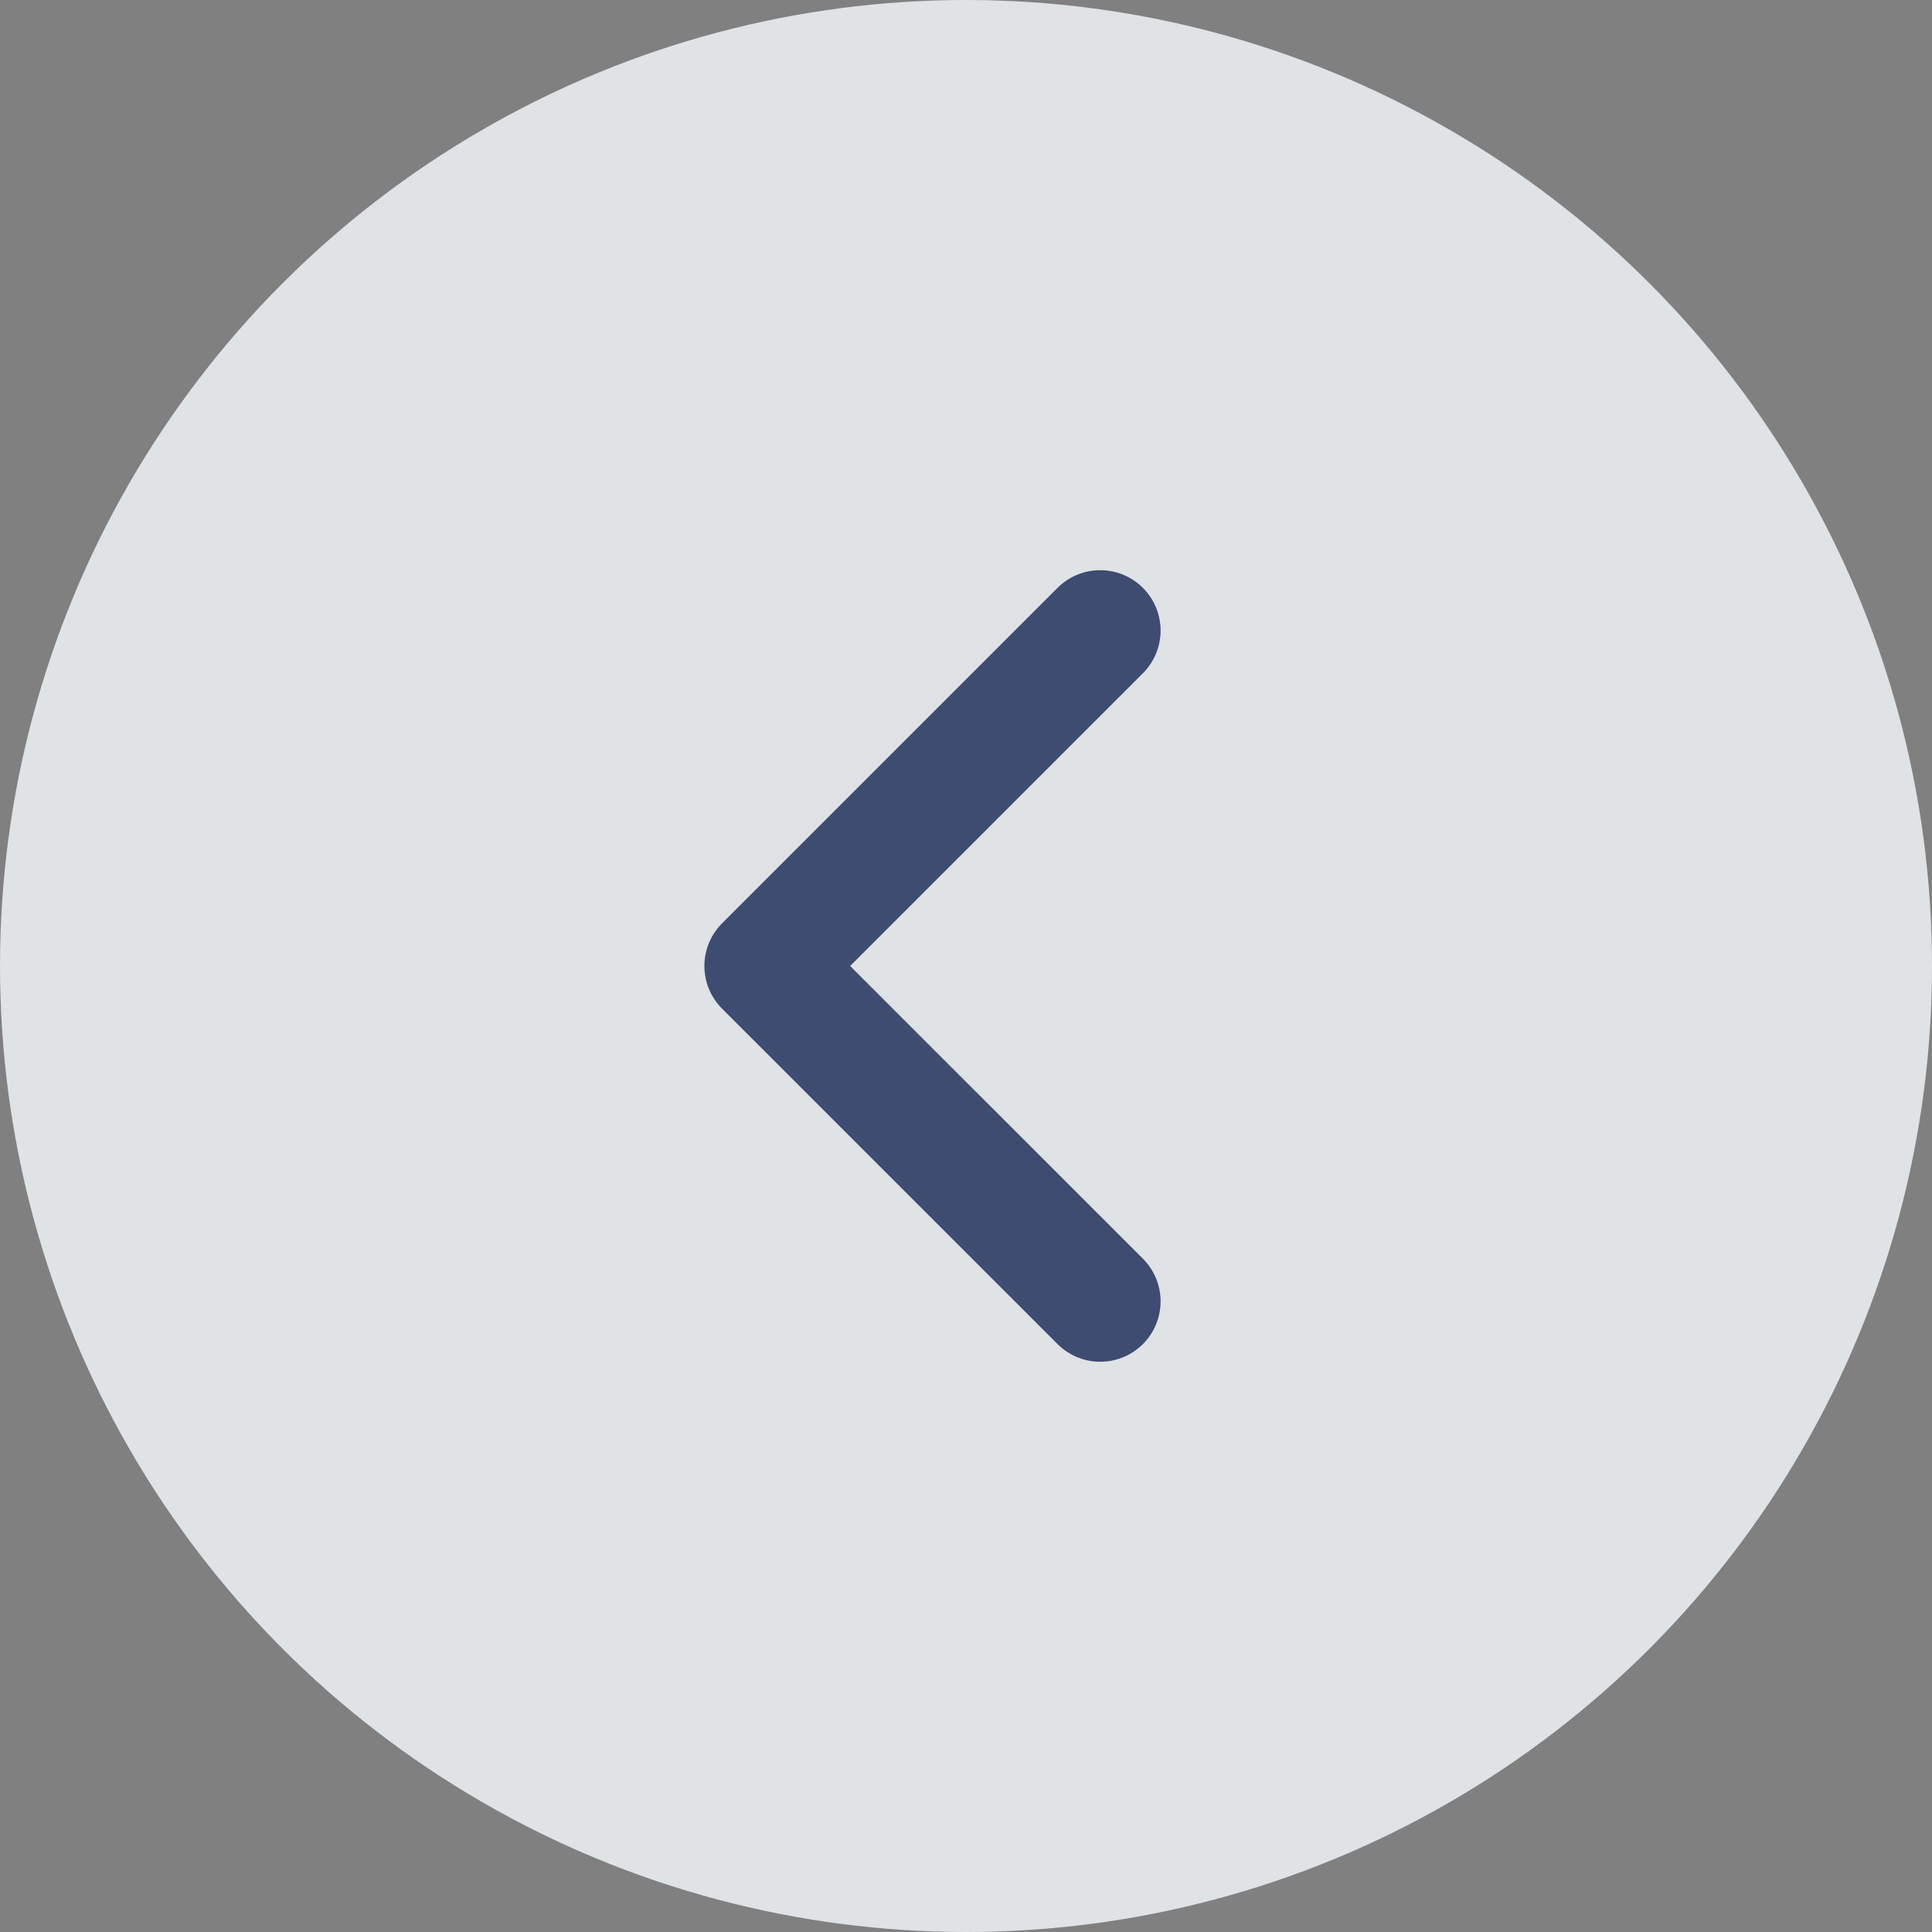
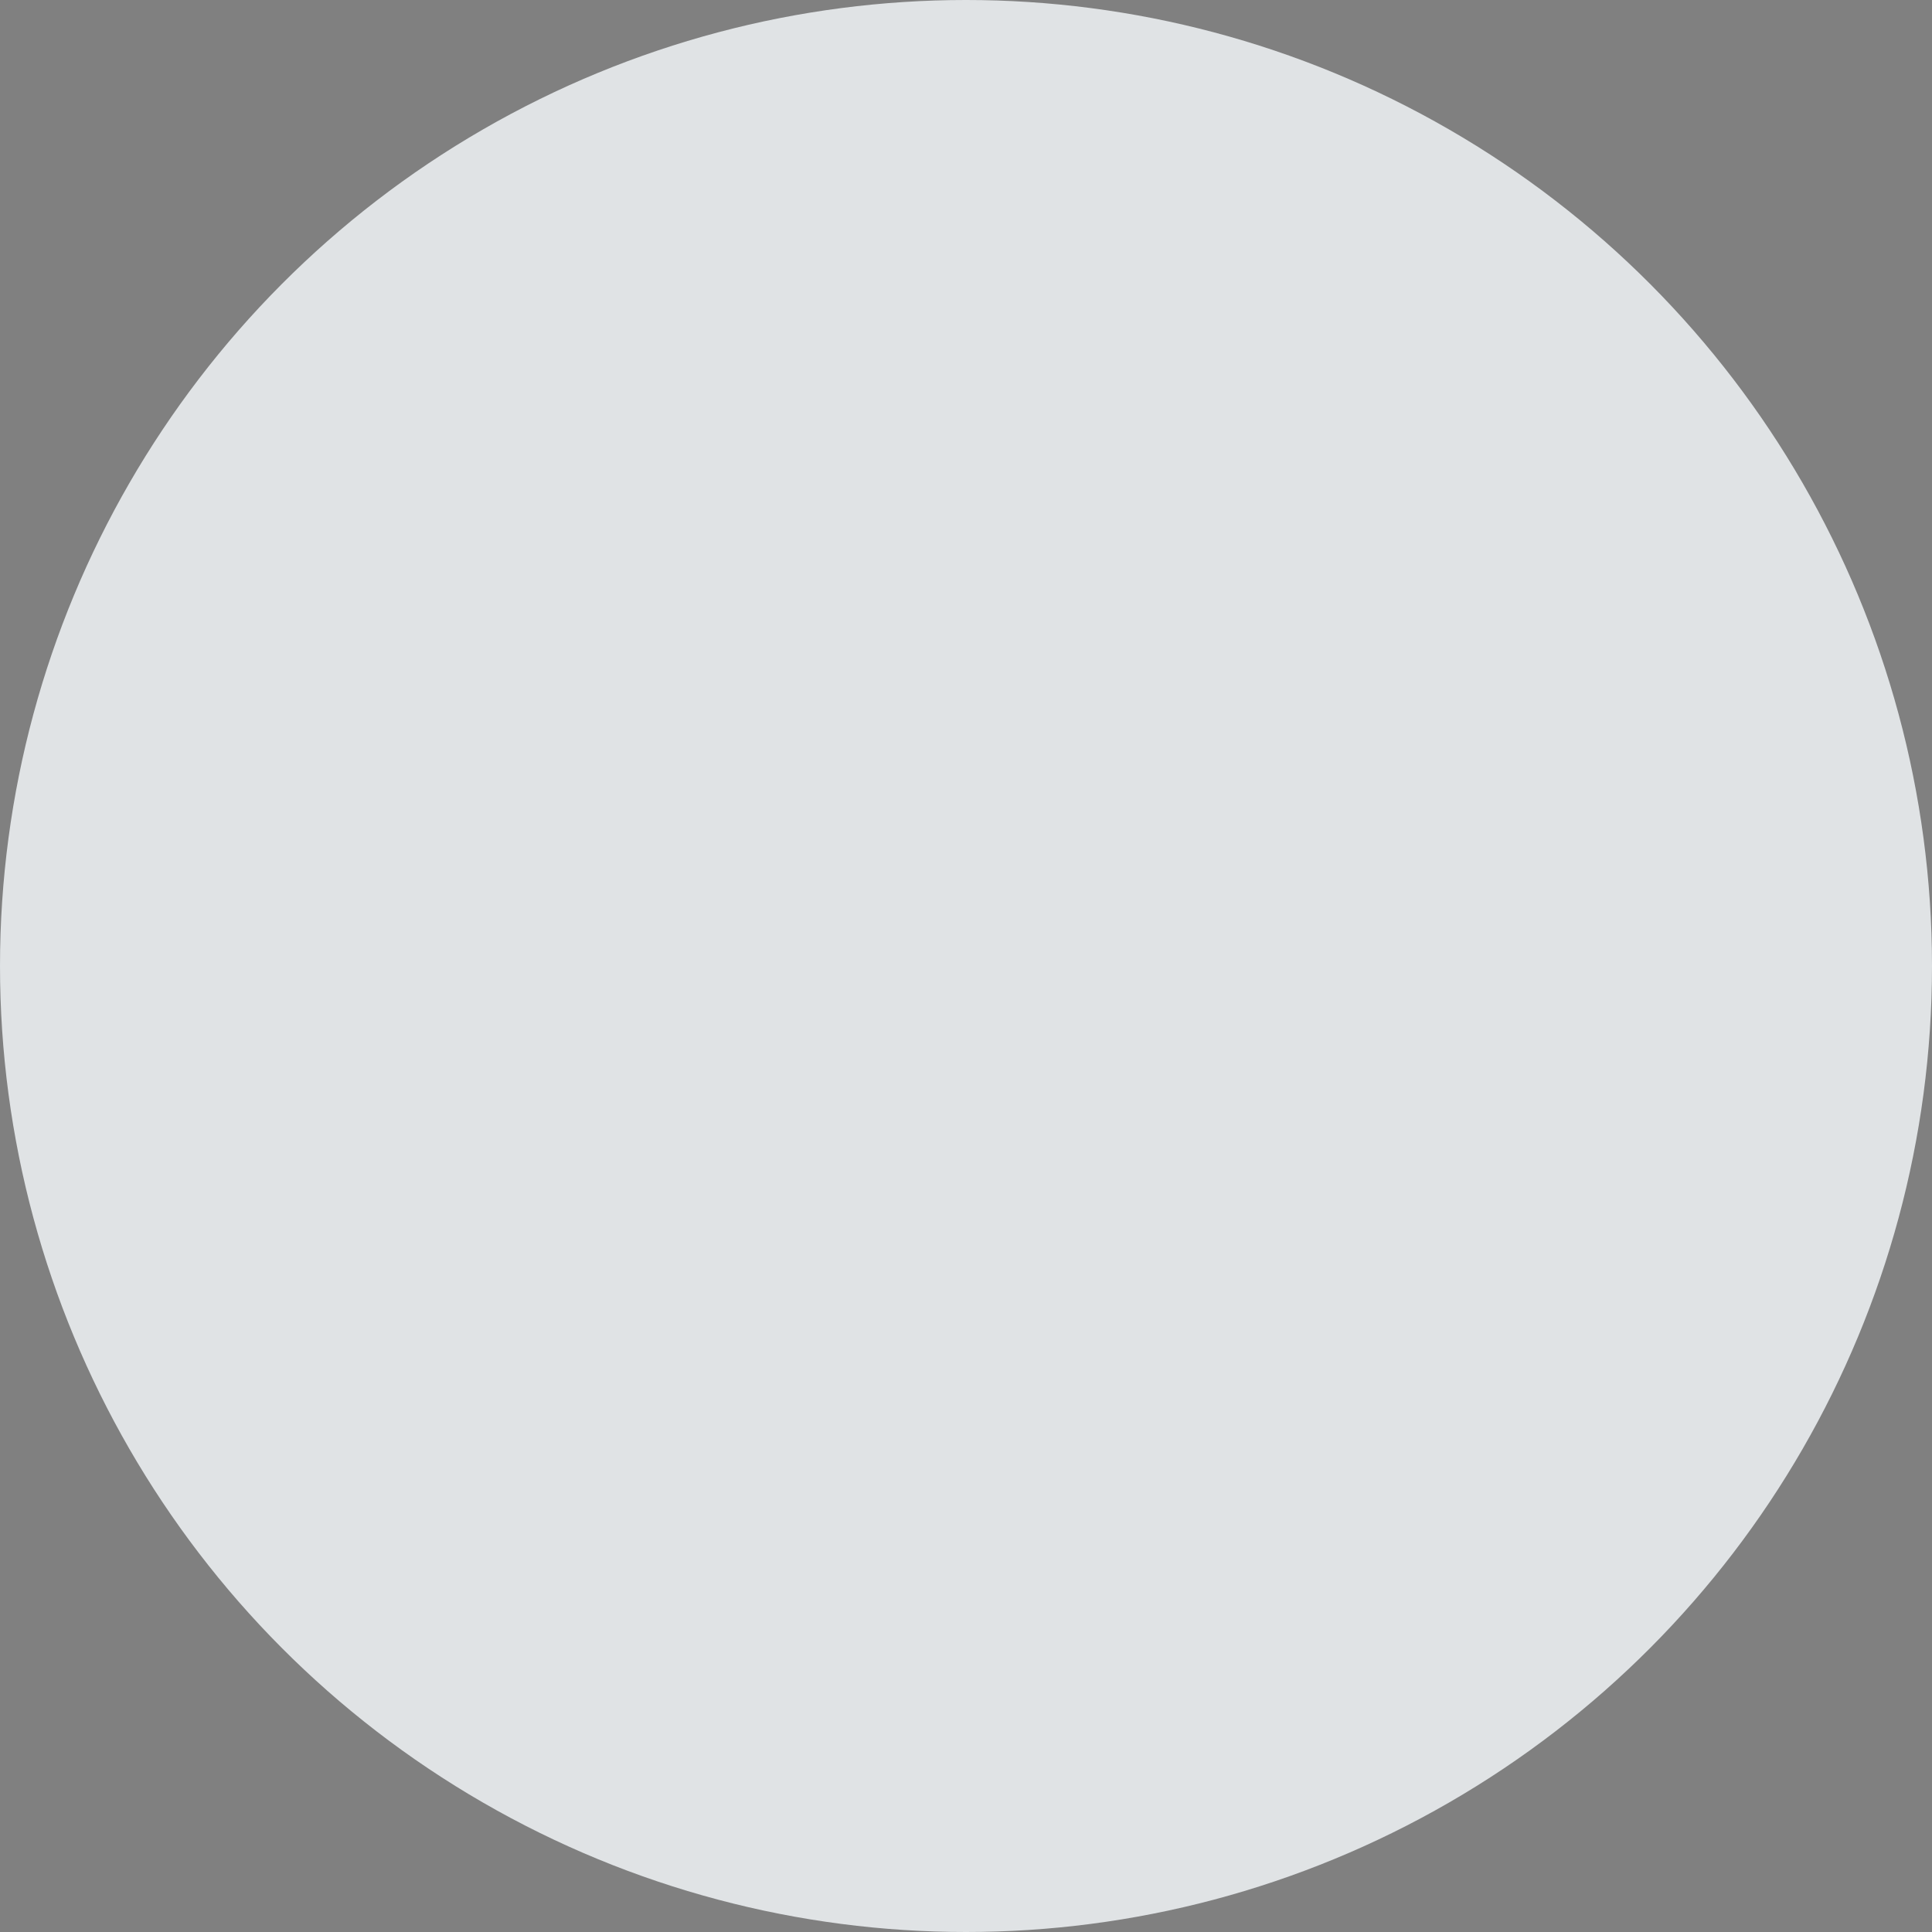
<svg xmlns="http://www.w3.org/2000/svg" width="32" height="32" viewBox="0 0 32 32" fill="none">
  <rect x="0" y="0" width="32" height="32" fill="#808080" stroke="none" />
  <g opacity="0.8">
    <circle cx="16" cy="16" r="16" fill="#F7FBFE" />
-     <path d="M18.223 10.444L12.667 16L18.223 21.555" stroke="#182B5F" stroke-opacity="0.9" stroke-width="2" stroke-linecap="round" stroke-linejoin="round" />
  </g>
</svg>